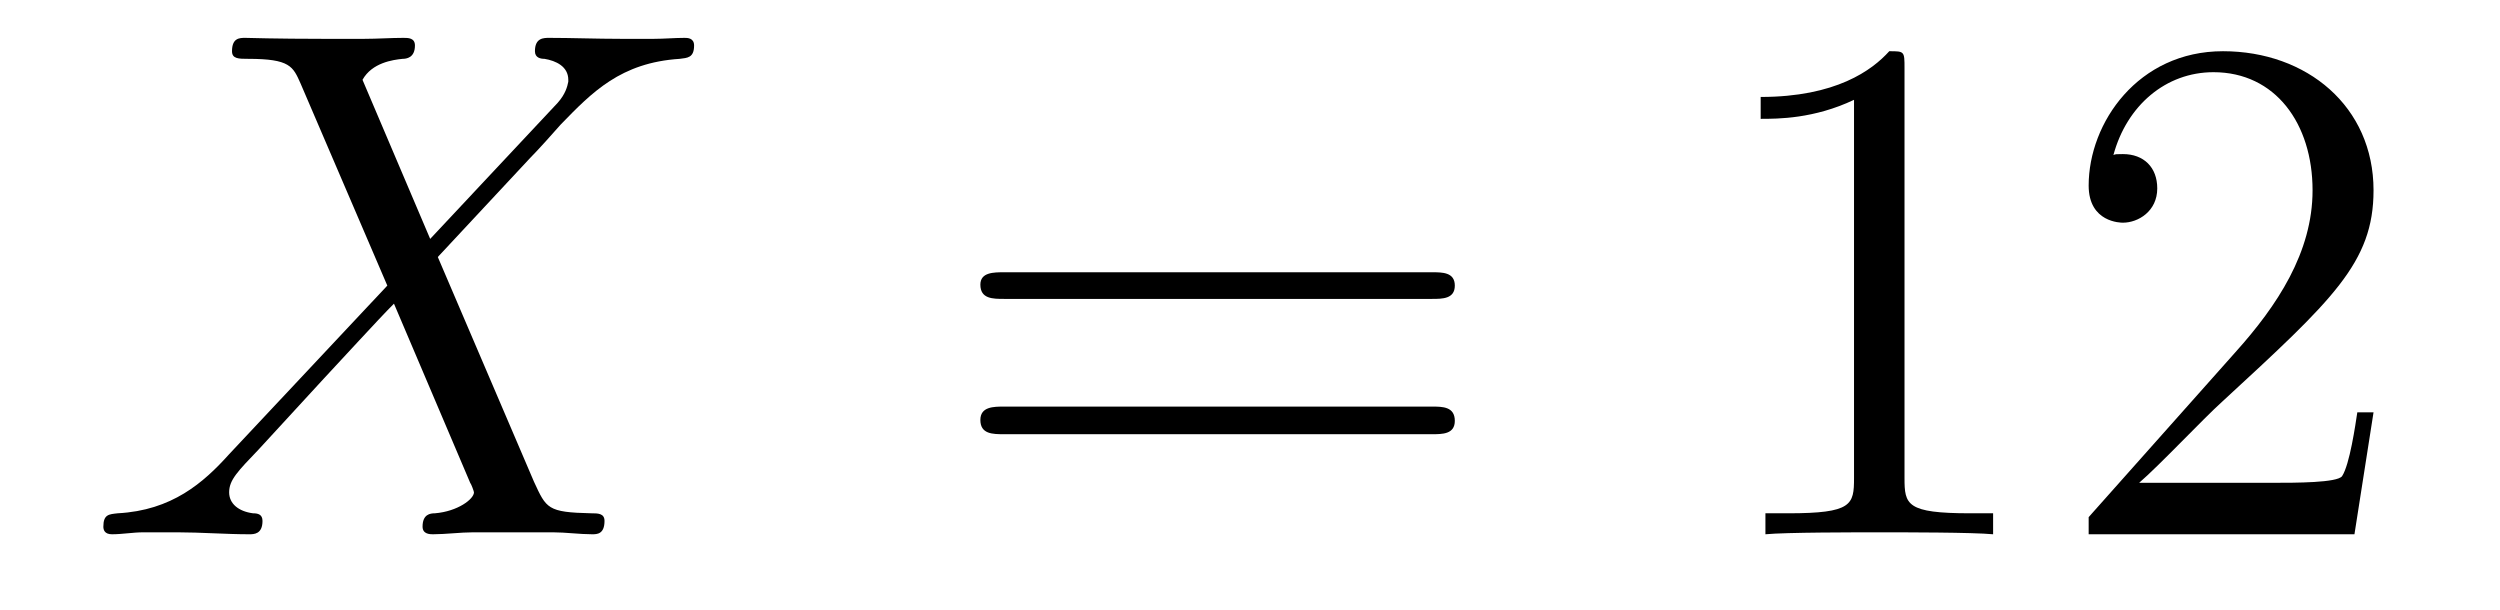
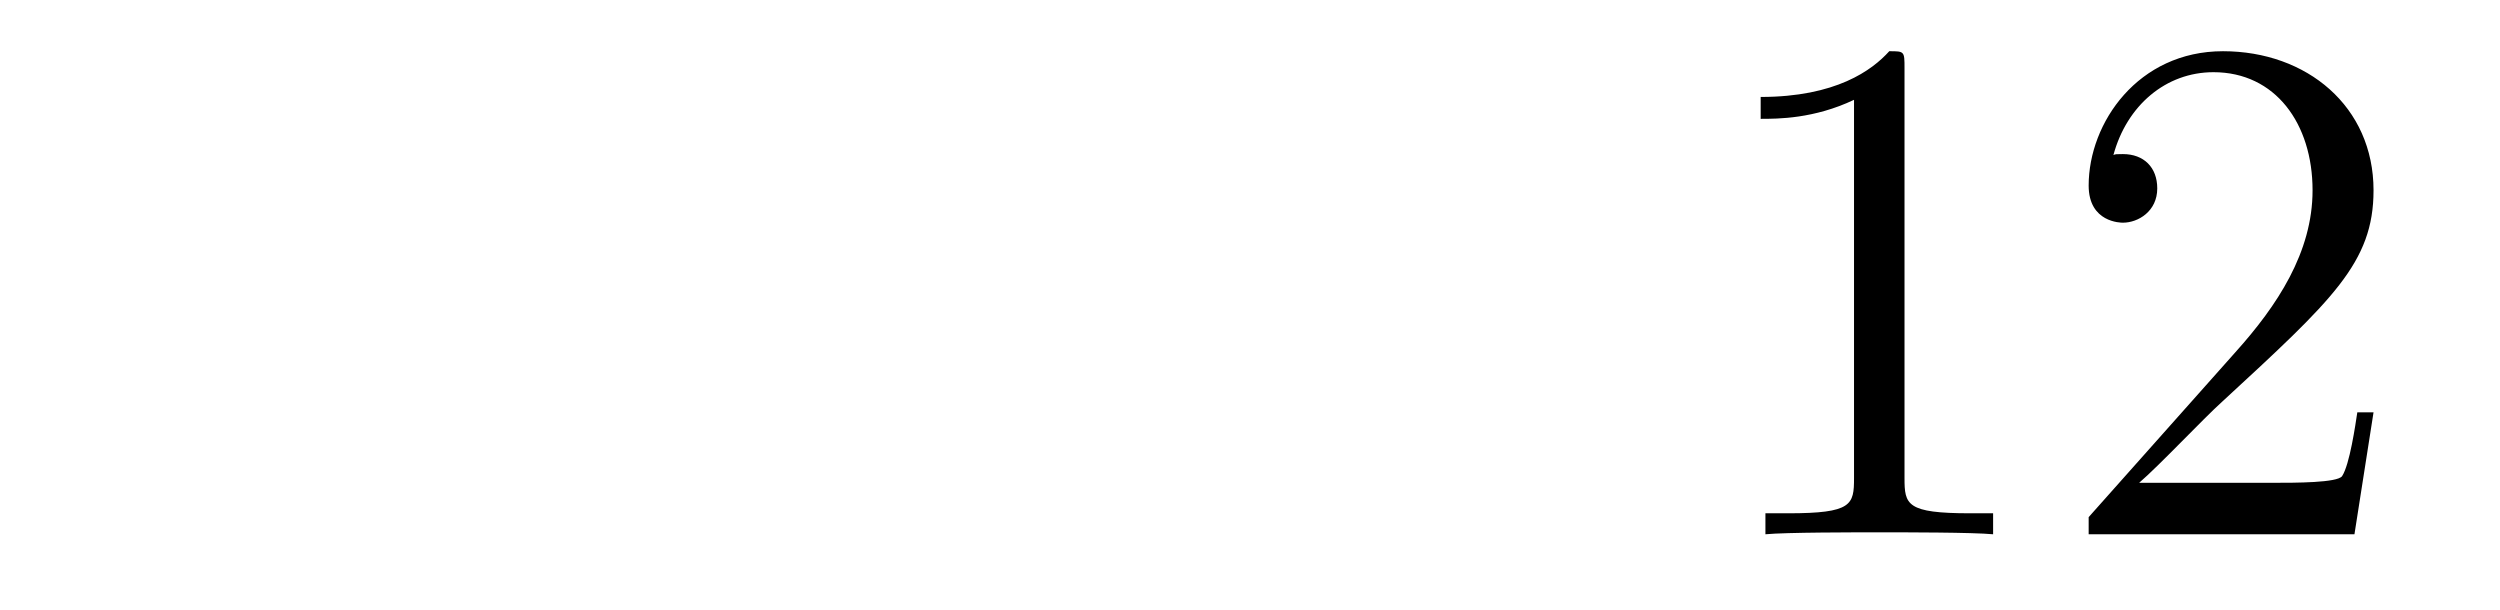
<svg xmlns="http://www.w3.org/2000/svg" height="10pt" version="1.1" viewBox="0 -10 41 10" width="41pt">
  <g id="page1">
    <g transform="matrix(1 0 0 1 -127 653)">
-       <path d="M134.055 -659.082L132.945 -661.691C133.102 -661.973 133.445 -662.019 133.602 -662.035C133.664 -662.035 133.805 -662.051 133.805 -662.254C133.805 -662.379 133.695 -662.379 133.617 -662.379C133.414 -662.379 133.18 -662.363 132.977 -662.363H132.289C131.555 -662.363 131.039 -662.379 131.023 -662.379C130.93 -662.379 130.805 -662.379 130.805 -662.16C130.805 -662.035 130.914 -662.035 131.07 -662.035C131.758 -662.035 131.805 -661.91 131.93 -661.629L133.352 -658.316L130.758 -655.551C130.336 -655.082 129.82 -654.629 128.93 -654.582C128.789 -654.566 128.695 -654.566 128.695 -654.363C128.695 -654.316 128.711 -654.238 128.836 -654.238C129.008 -654.238 129.18 -654.27 129.352 -654.27H129.914C130.289 -654.27 130.711 -654.238 131.086 -654.238C131.164 -654.238 131.305 -654.238 131.305 -654.457C131.305 -654.566 131.227 -654.582 131.148 -654.582C130.914 -654.613 130.758 -654.738 130.758 -654.926C130.758 -655.129 130.898 -655.269 131.242 -655.629L132.305 -656.785C132.57 -657.066 133.195 -657.754 133.461 -658.02L134.711 -655.082C134.727 -655.066 134.773 -654.941 134.773 -654.926C134.773 -654.816 134.508 -654.613 134.133 -654.582C134.055 -654.582 133.93 -654.566 133.93 -654.363C133.93 -654.238 134.055 -654.238 134.102 -654.238C134.305 -654.238 134.555 -654.27 134.758 -654.27H136.07C136.273 -654.27 136.508 -654.238 136.711 -654.238C136.789 -654.238 136.914 -654.238 136.914 -654.457C136.914 -654.582 136.805 -654.582 136.695 -654.582C135.977 -654.598 135.961 -654.66 135.758 -655.098L134.18 -658.785L135.695 -660.41C135.82 -660.535 136.086 -660.832 136.195 -660.957C136.711 -661.488 137.18 -661.973 138.148 -662.035C138.273 -662.051 138.383 -662.051 138.383 -662.254C138.383 -662.379 138.273 -662.379 138.227 -662.379C138.07 -662.379 137.883 -662.363 137.727 -662.363H137.18C136.789 -662.363 136.367 -662.379 136.008 -662.379C135.914 -662.379 135.773 -662.379 135.773 -662.16C135.773 -662.051 135.867 -662.035 135.93 -662.035C136.117 -662.004 136.32 -661.91 136.32 -661.691V-661.66C136.305 -661.582 136.273 -661.457 136.148 -661.316L134.055 -659.082ZM138.117 -654.238" fill-rule="evenodd" />
-       <path d="M150.484 -658.098C150.656 -658.098 150.859 -658.098 150.859 -658.316C150.859 -658.535 150.656 -658.535 150.484 -658.535H143.469C143.297 -658.535 143.078 -658.535 143.078 -658.332C143.078 -658.098 143.281 -658.098 143.469 -658.098H150.484ZM150.484 -655.879C150.656 -655.879 150.859 -655.879 150.859 -656.098C150.859 -656.332 150.656 -656.332 150.484 -656.332H143.469C143.297 -656.332 143.078 -656.332 143.078 -656.113C143.078 -655.879 143.281 -655.879 143.469 -655.879H150.484ZM151.555 -654.238" fill-rule="evenodd" />
      <path d="M158.234 -661.879C158.234 -662.16 158.234 -662.16 157.984 -662.16C157.703 -661.848 157.109 -661.41 155.875 -661.41V-661.051C156.156 -661.051 156.75 -661.051 157.406 -661.363V-655.16C157.406 -654.723 157.375 -654.582 156.328 -654.582H155.953V-654.238C156.281 -654.27 157.437 -654.27 157.828 -654.27C158.219 -654.27 159.359 -654.27 159.687 -654.238V-654.582H159.312C158.266 -654.582 158.234 -654.723 158.234 -655.16V-661.879ZM165.926 -656.238H165.66C165.629 -656.035 165.535 -655.379 165.41 -655.191C165.332 -655.082 164.645 -655.082 164.285 -655.082H162.082C162.41 -655.363 163.129 -656.129 163.441 -656.41C165.254 -658.082 165.926 -658.691 165.926 -659.879C165.926 -661.254 164.832 -662.16 163.457 -662.16C162.066 -662.16 161.254 -660.988 161.254 -659.957C161.254 -659.348 161.785 -659.348 161.816 -659.348C162.066 -659.348 162.379 -659.535 162.379 -659.91C162.379 -660.254 162.16 -660.473 161.816 -660.473C161.707 -660.473 161.691 -660.473 161.66 -660.457C161.879 -661.269 162.519 -661.816 163.301 -661.816C164.316 -661.816 164.926 -660.973 164.926 -659.879C164.926 -658.863 164.348 -657.988 163.66 -657.223L161.254 -654.519V-654.238H165.613L165.926 -656.238ZM166.555 -654.238" fill-rule="evenodd" />
    </g>
  </g>
</svg>